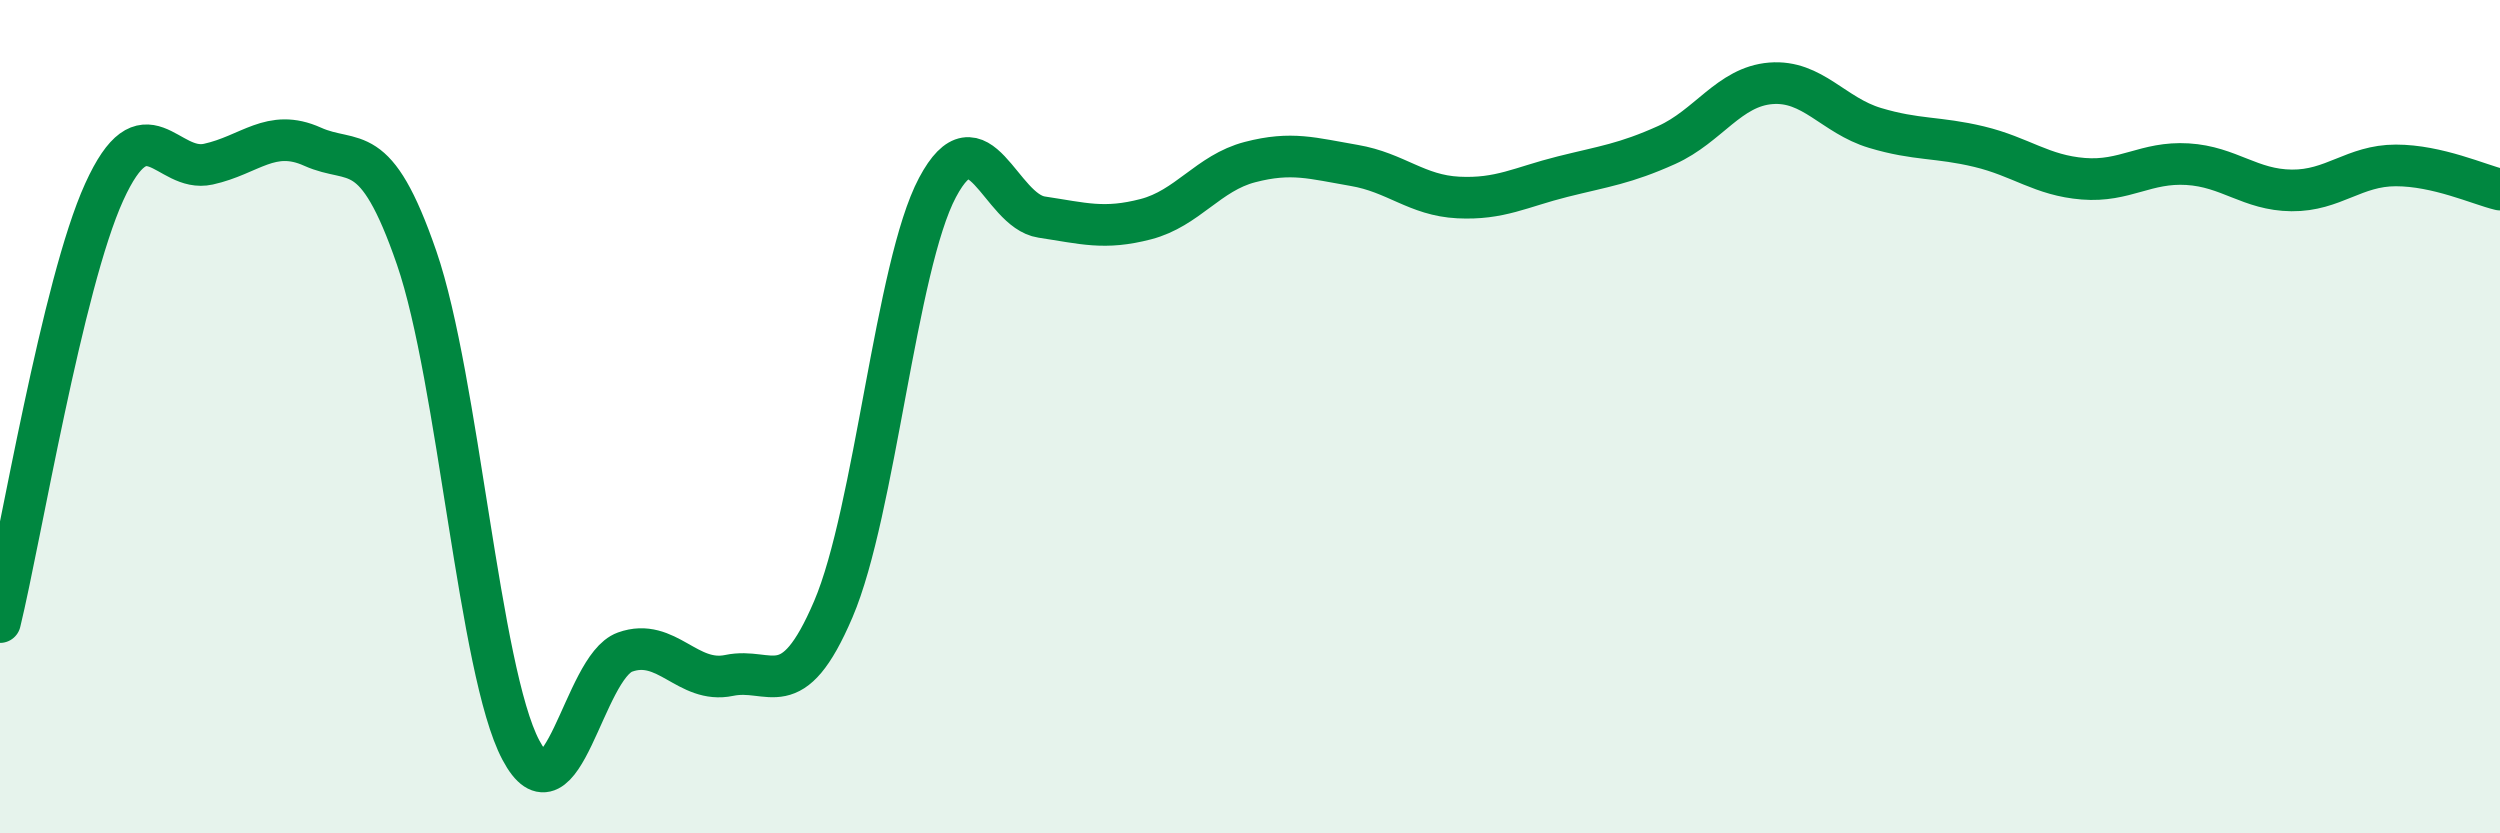
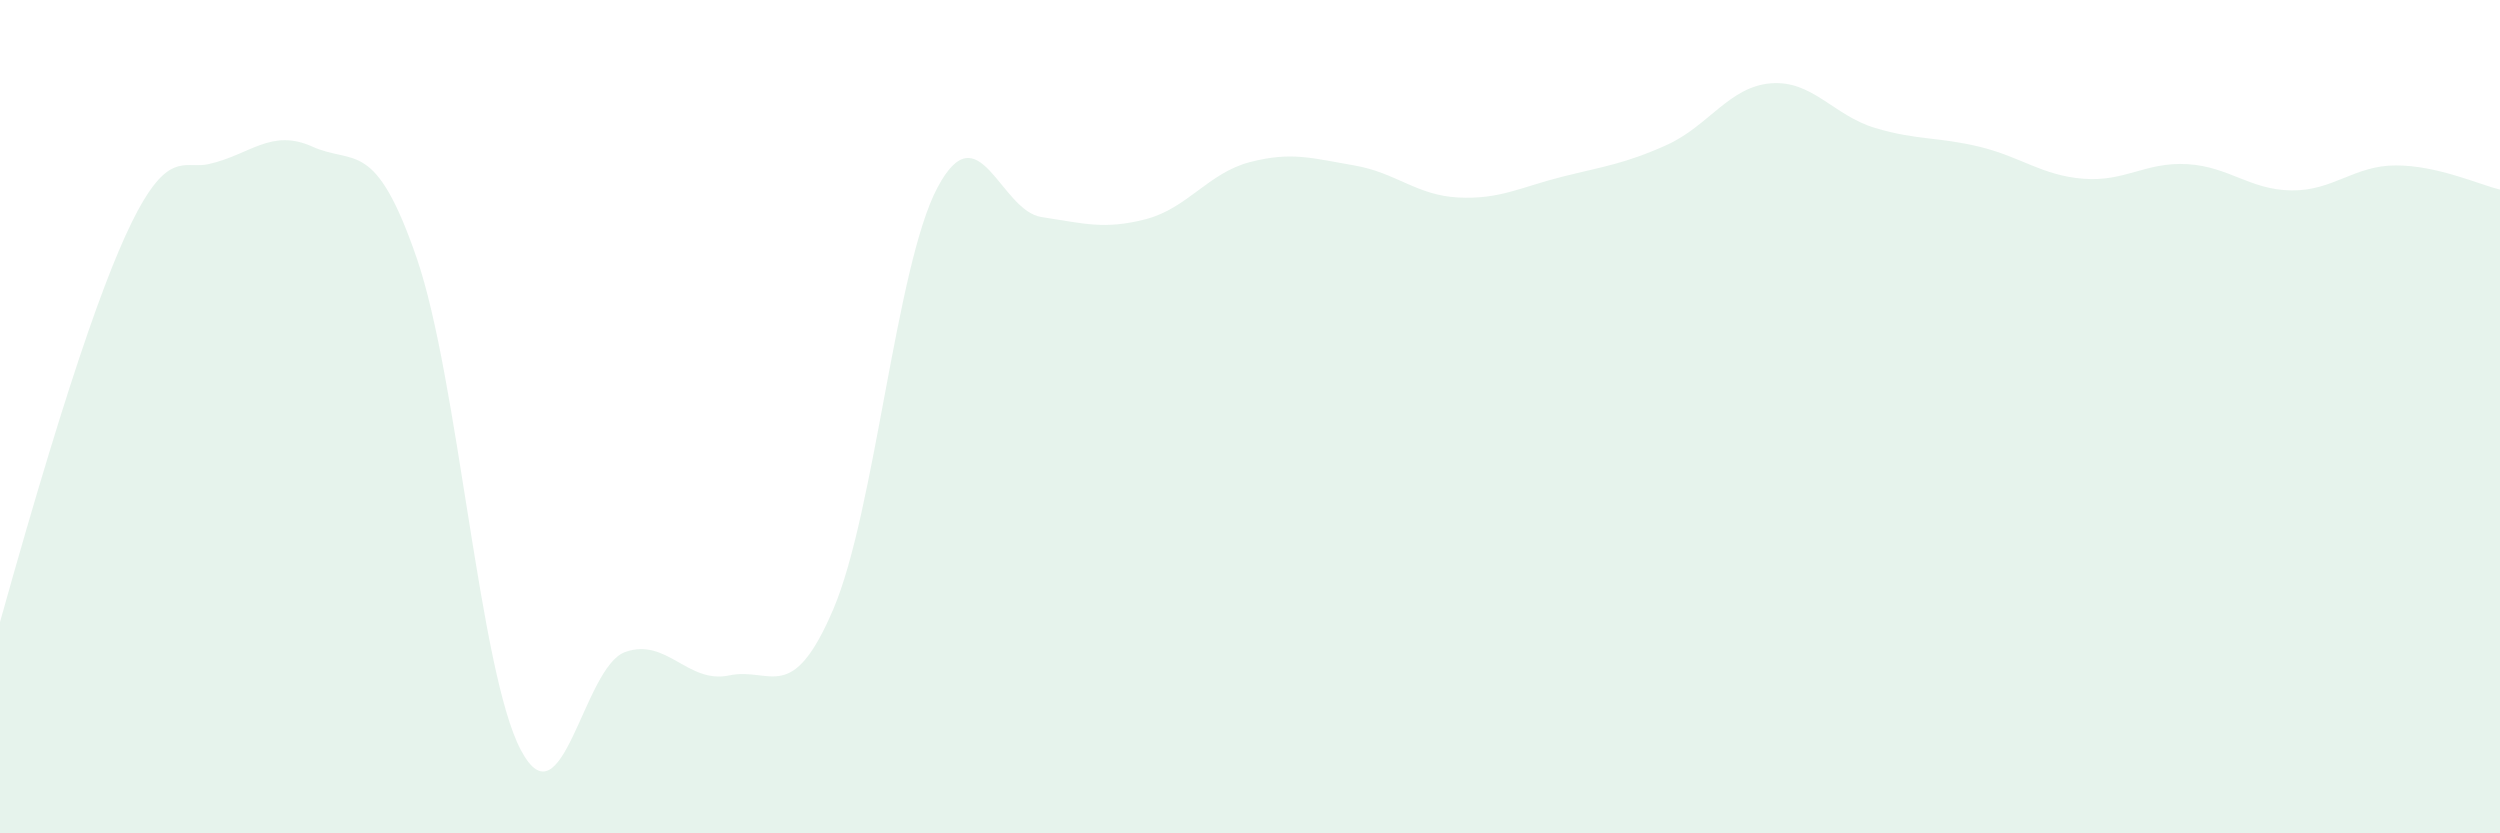
<svg xmlns="http://www.w3.org/2000/svg" width="60" height="20" viewBox="0 0 60 20">
-   <path d="M 0,14.93 C 0.5,12.87 1.5,6.81 2.5,4.61 C 3.5,2.41 4,4.16 5,3.94 C 6,3.72 6.5,3.07 7.5,3.52 C 8.5,3.97 9,3.29 10,6.19 C 11,9.09 11.5,16.11 12.5,18 C 13.5,19.89 14,16.01 15,15.65 C 16,15.29 16.5,16.42 17.5,16.21 C 18.5,16 19,16.96 20,14.62 C 21,12.28 21.5,6.38 22.5,4.5 C 23.5,2.62 24,5.06 25,5.21 C 26,5.36 26.5,5.52 27.5,5.26 C 28.5,5 29,4.15 30,3.89 C 31,3.63 31.5,3.8 32.5,3.97 C 33.5,4.14 34,4.69 35,4.74 C 36,4.79 36.5,4.49 37.5,4.24 C 38.5,3.99 39,3.93 40,3.48 C 41,3.03 41.5,2.08 42.5,2 C 43.5,1.92 44,2.77 45,3.07 C 46,3.37 46.5,3.28 47.5,3.52 C 48.5,3.76 49,4.21 50,4.29 C 51,4.37 51.5,3.88 52.5,3.94 C 53.5,4 54,4.56 55,4.57 C 56,4.58 56.5,3.97 57.5,3.97 C 58.5,3.97 59.5,4.43 60,4.55L60 20L0 20Z" fill="#008740" opacity="0.1" stroke-linecap="round" stroke-linejoin="round" />
-   <path d="M 0,14.93 C 0.5,12.87 1.5,6.81 2.5,4.61 C 3.5,2.41 4,4.16 5,3.94 C 6,3.72 6.5,3.07 7.5,3.52 C 8.5,3.97 9,3.29 10,6.19 C 11,9.09 11.5,16.11 12.5,18 C 13.5,19.89 14,16.01 15,15.65 C 16,15.29 16.5,16.42 17.5,16.21 C 18.5,16 19,16.96 20,14.62 C 21,12.28 21.5,6.38 22.5,4.5 C 23.5,2.62 24,5.06 25,5.21 C 26,5.36 26.5,5.52 27.5,5.26 C 28.5,5 29,4.15 30,3.89 C 31,3.63 31.5,3.8 32.5,3.97 C 33.5,4.14 34,4.69 35,4.74 C 36,4.79 36.5,4.49 37.5,4.24 C 38.5,3.99 39,3.93 40,3.48 C 41,3.03 41.5,2.08 42.5,2 C 43.5,1.92 44,2.77 45,3.07 C 46,3.37 46.5,3.28 47.5,3.52 C 48.5,3.76 49,4.21 50,4.29 C 51,4.37 51.5,3.88 52.5,3.94 C 53.5,4 54,4.56 55,4.57 C 56,4.58 56.5,3.97 57.5,3.97 C 58.5,3.97 59.5,4.43 60,4.55" stroke="#008740" stroke-width="1" fill="none" stroke-linecap="round" stroke-linejoin="round" />
+   <path d="M 0,14.93 C 3.5,2.41 4,4.16 5,3.94 C 6,3.72 6.5,3.07 7.5,3.52 C 8.5,3.97 9,3.29 10,6.19 C 11,9.09 11.5,16.11 12.5,18 C 13.5,19.89 14,16.01 15,15.65 C 16,15.29 16.5,16.42 17.5,16.21 C 18.5,16 19,16.96 20,14.62 C 21,12.28 21.5,6.38 22.5,4.5 C 23.5,2.62 24,5.06 25,5.21 C 26,5.36 26.5,5.52 27.5,5.26 C 28.5,5 29,4.15 30,3.89 C 31,3.63 31.5,3.8 32.5,3.97 C 33.5,4.14 34,4.69 35,4.74 C 36,4.79 36.5,4.49 37.5,4.24 C 38.5,3.99 39,3.93 40,3.48 C 41,3.03 41.5,2.08 42.5,2 C 43.5,1.92 44,2.77 45,3.07 C 46,3.37 46.5,3.28 47.5,3.52 C 48.5,3.76 49,4.21 50,4.29 C 51,4.37 51.5,3.88 52.5,3.94 C 53.5,4 54,4.56 55,4.57 C 56,4.58 56.5,3.97 57.5,3.97 C 58.5,3.97 59.5,4.43 60,4.55L60 20L0 20Z" fill="#008740" opacity="0.1" stroke-linecap="round" stroke-linejoin="round" />
</svg>